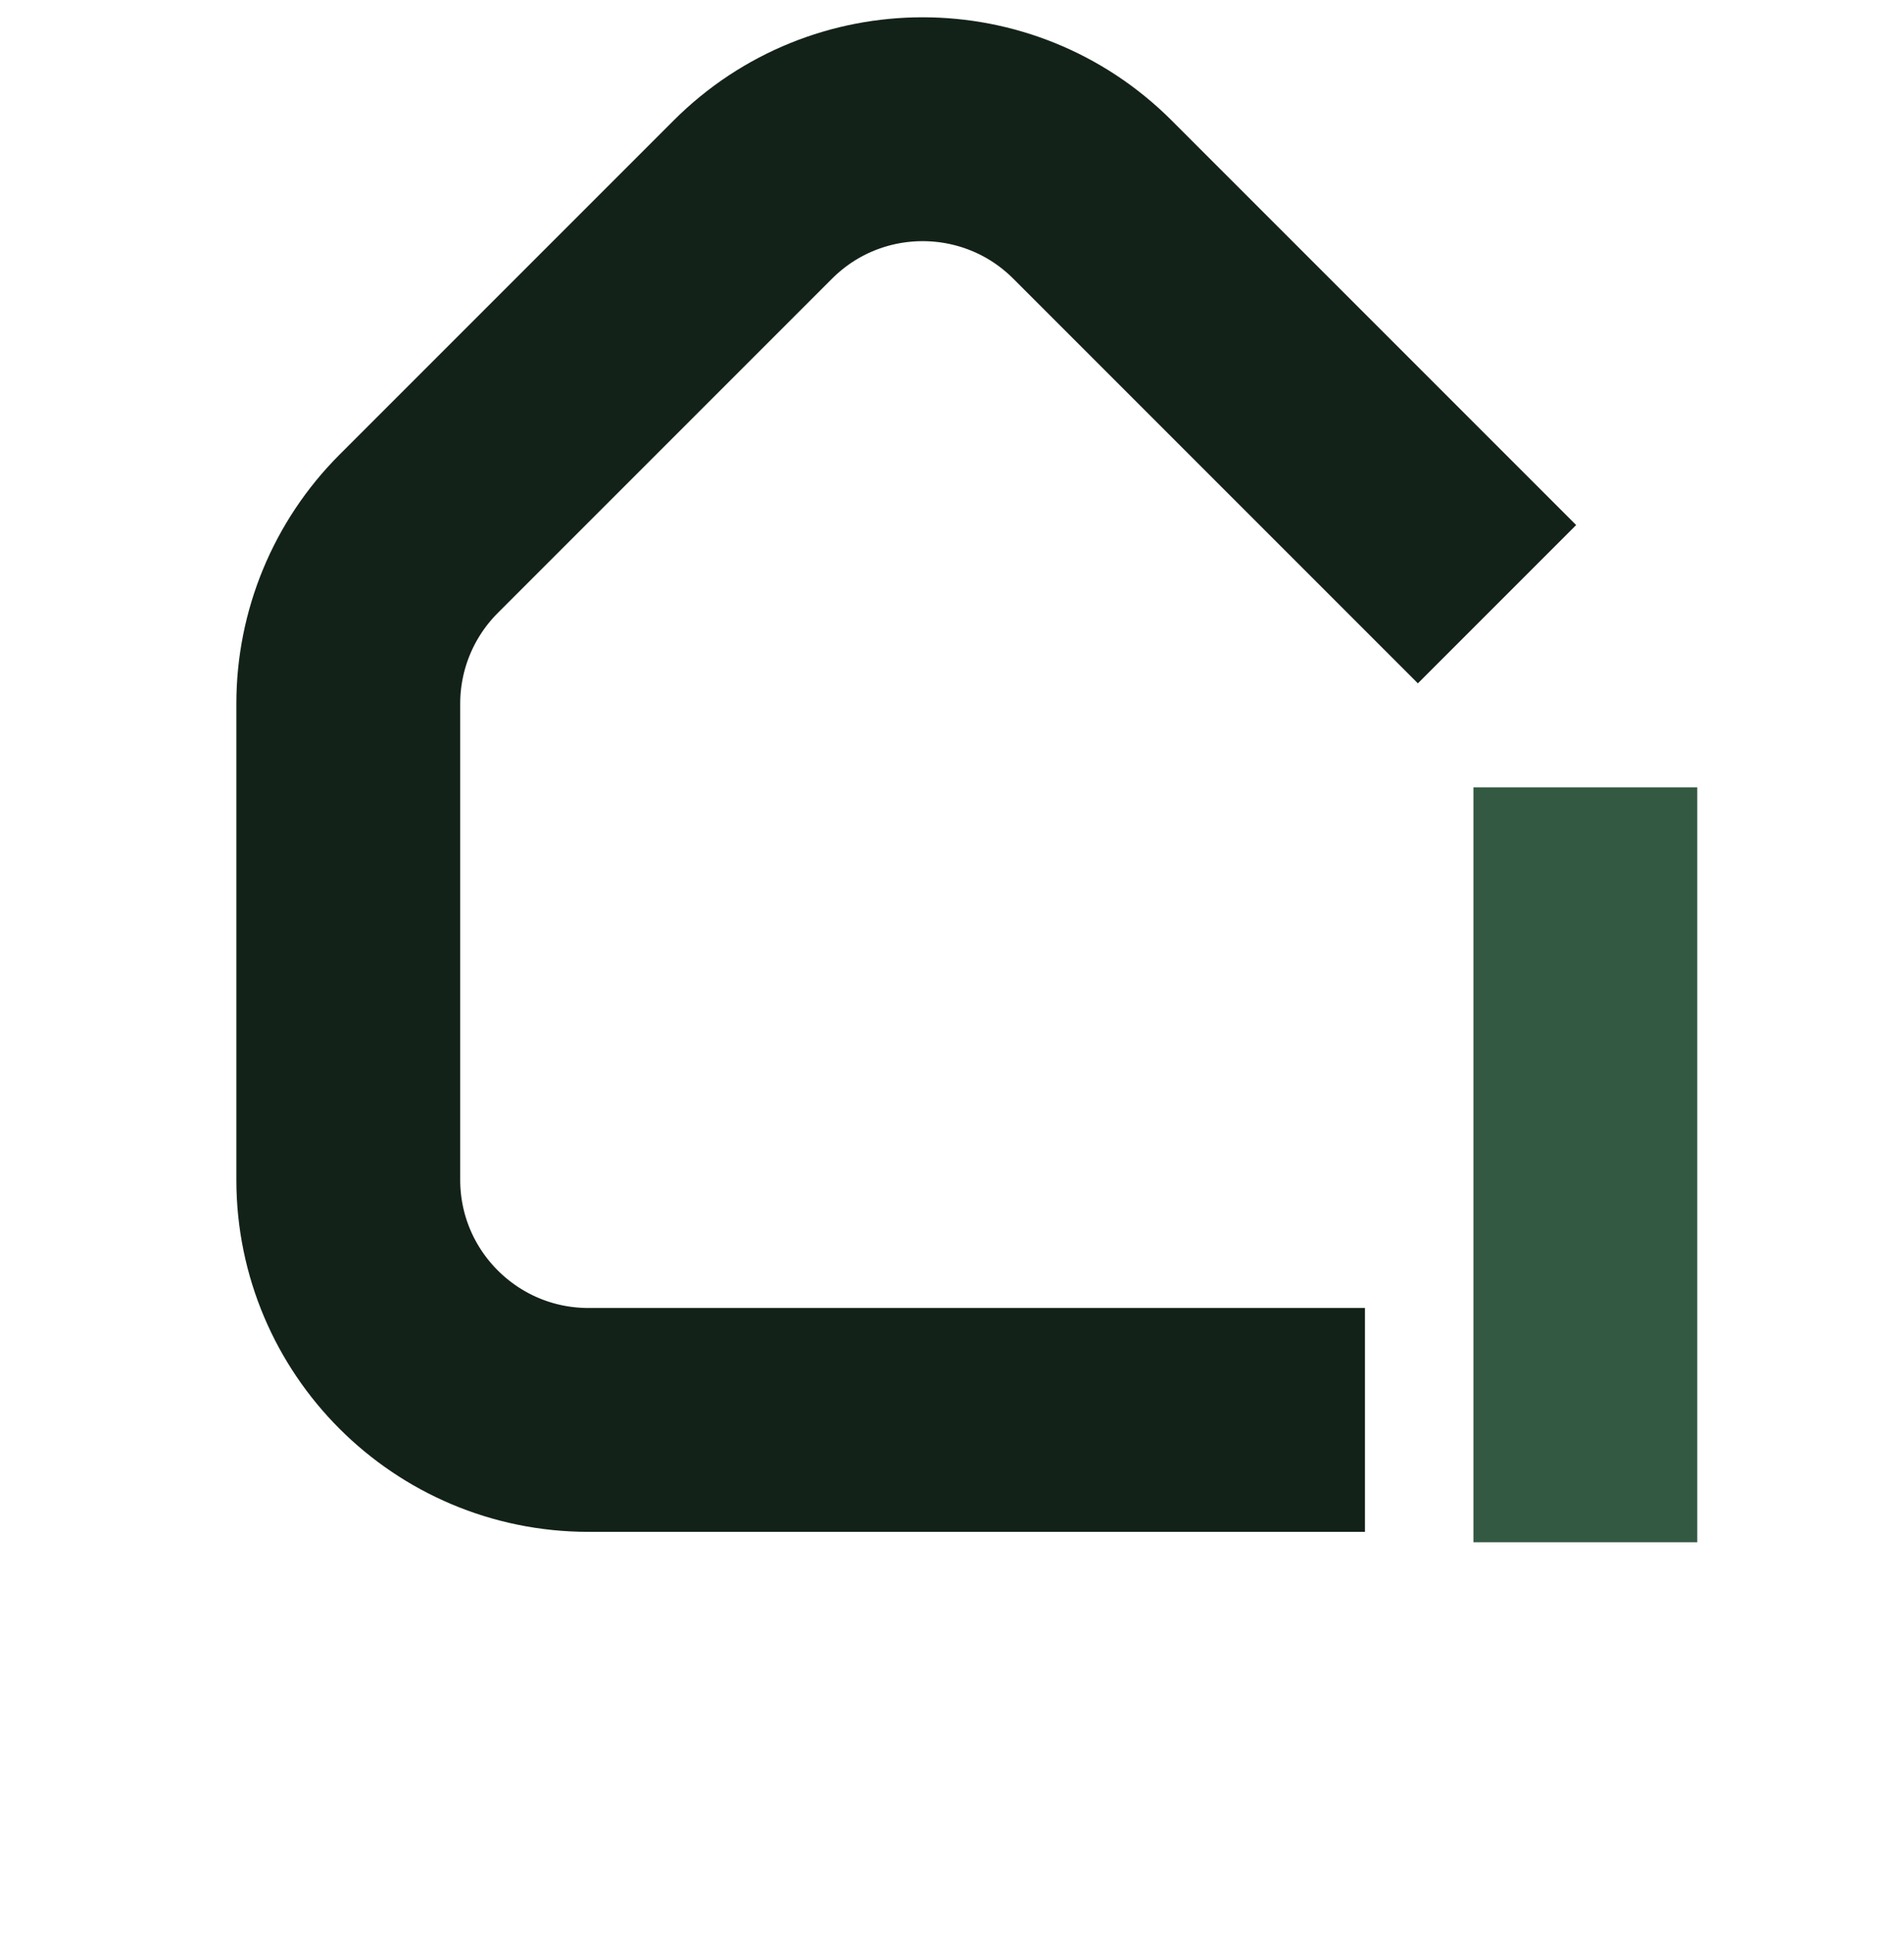
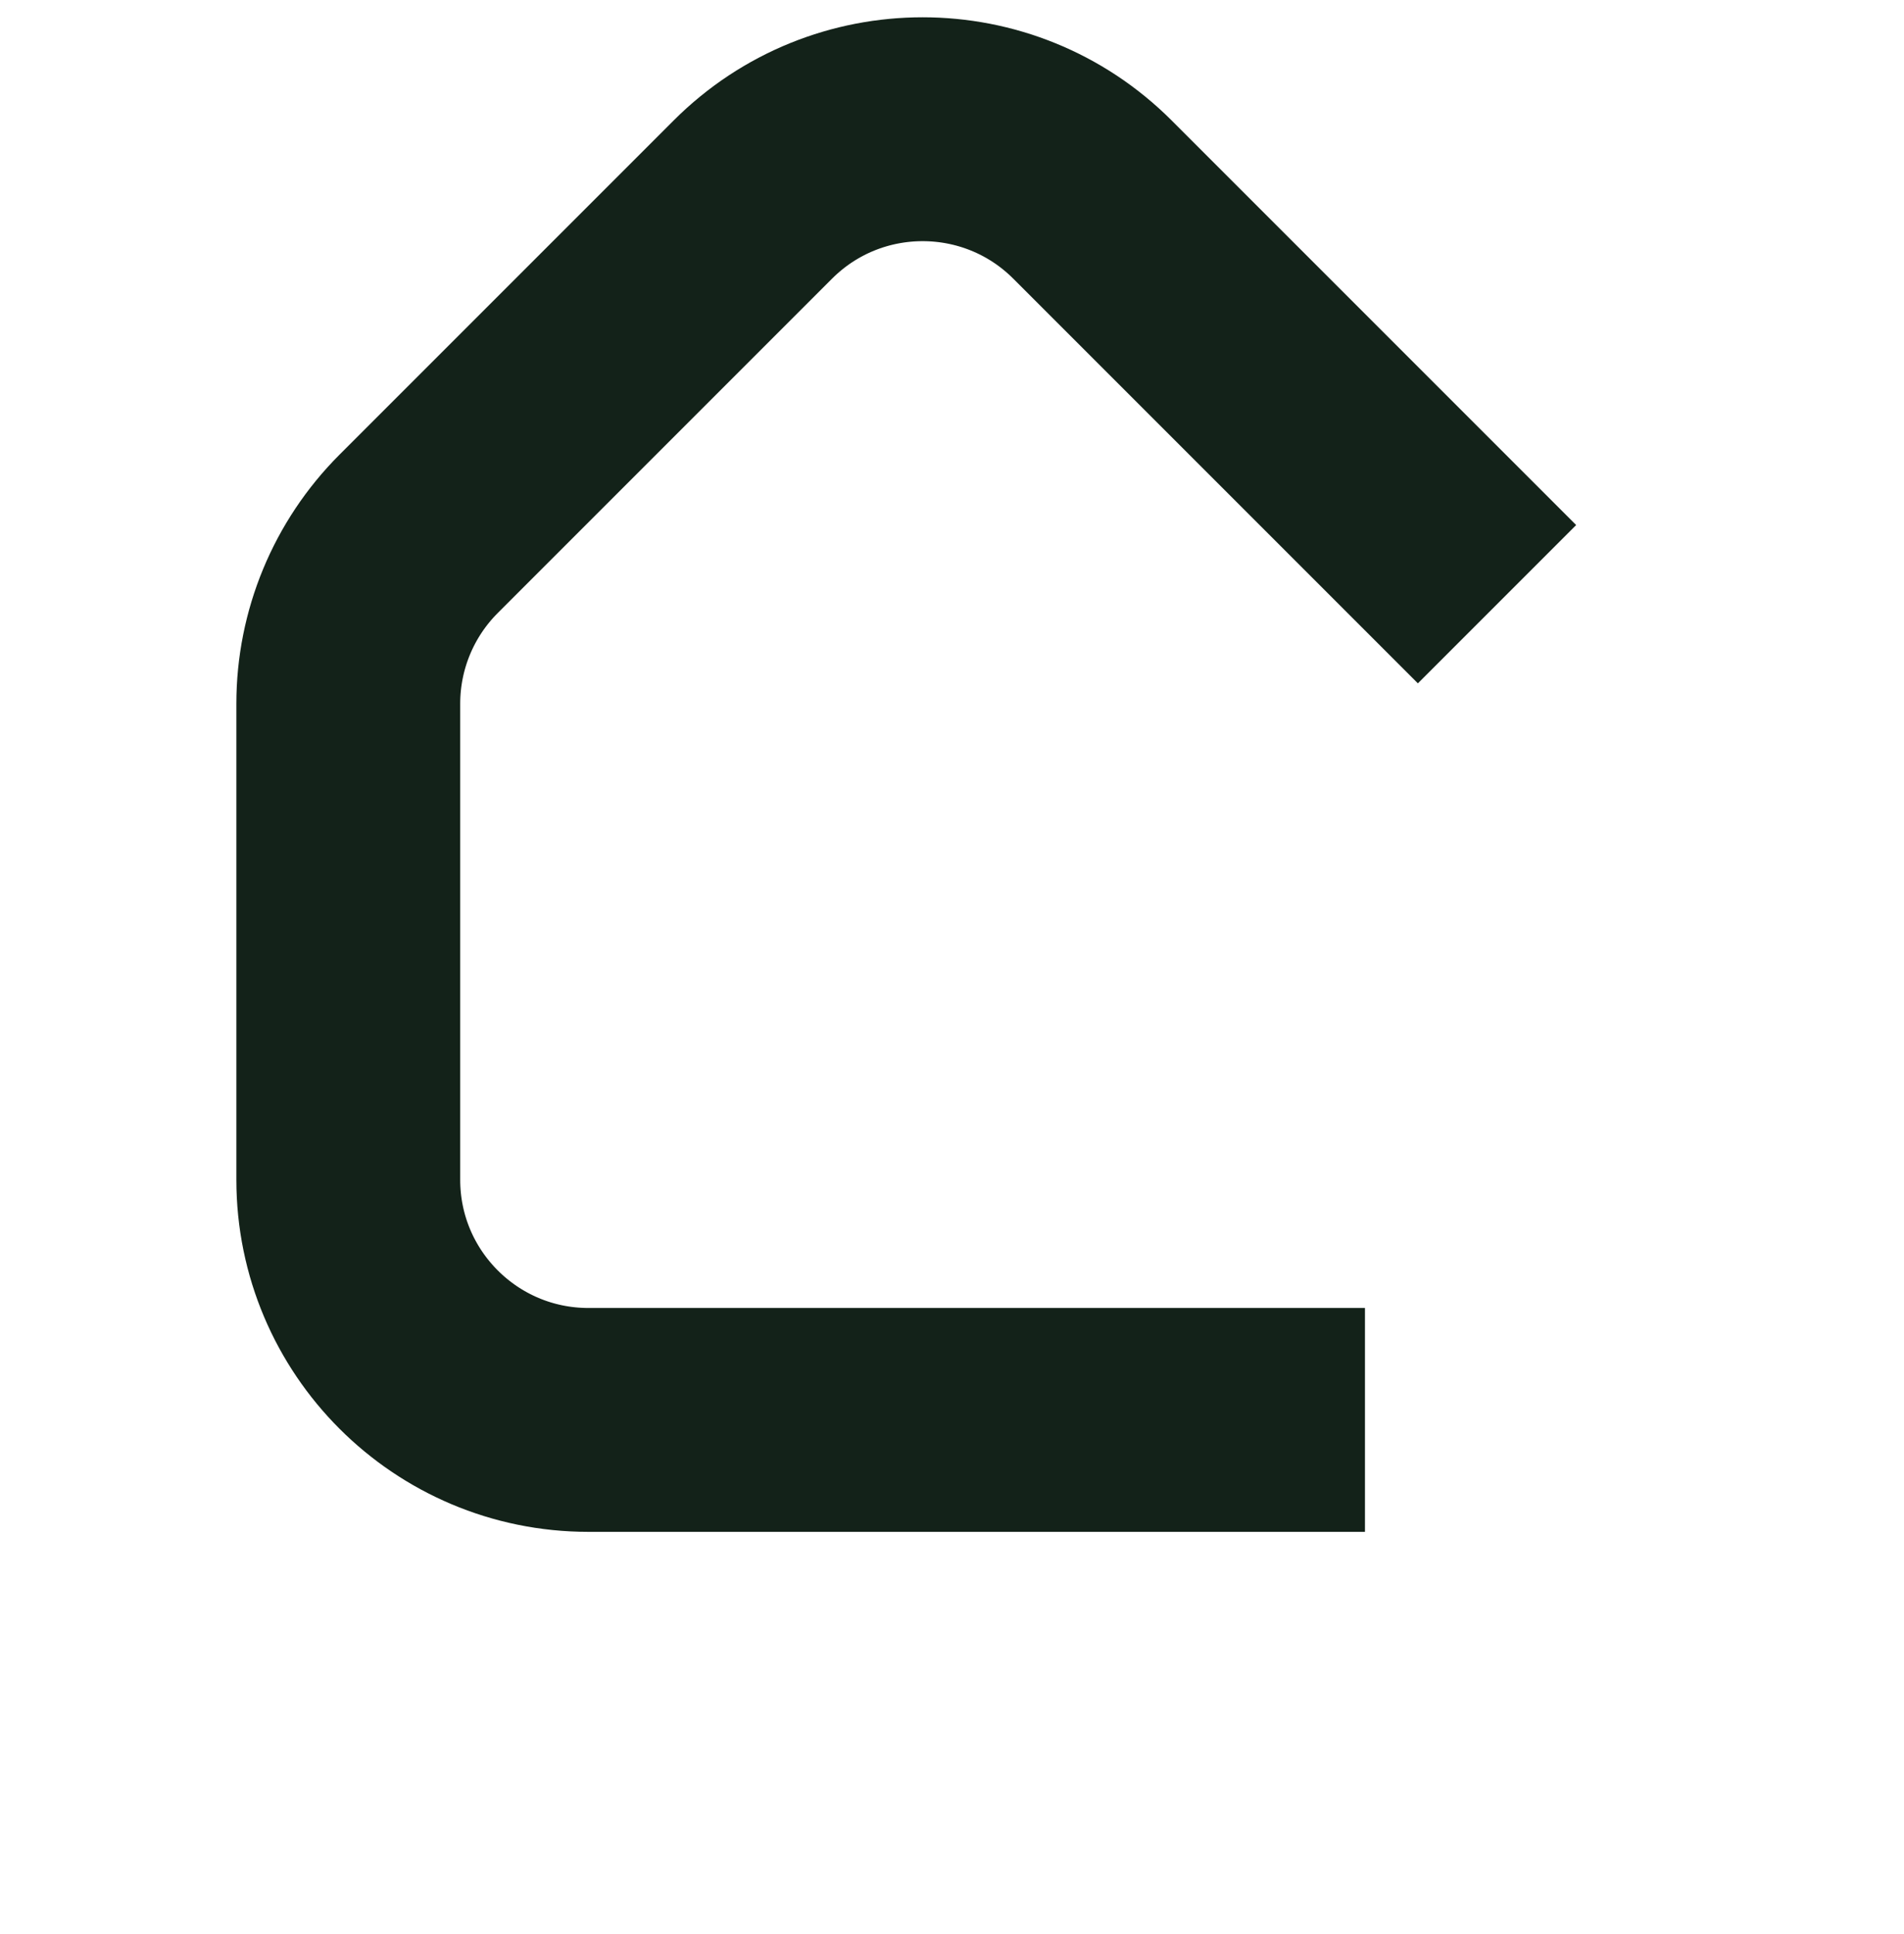
<svg xmlns="http://www.w3.org/2000/svg" width="64" height="65" viewBox="0 0 64 65" fill="none">
  <path d="M50.32 20.306L36.721 6.707C33.569 3.555 28.458 3.555 25.306 6.707L14.071 17.942C12.557 19.456 11.707 21.509 11.707 23.65L11.707 39.649C11.707 44.107 15.321 47.721 19.779 47.721H45.881" stroke="#132219" stroke-width="7.524" />
-   <path fill-rule="evenodd" clip-rule="evenodd" d="M49.527 51.832L49.527 26.461L57.051 26.461L57.051 51.832L49.527 51.832Z" fill="#335942" />
</svg>